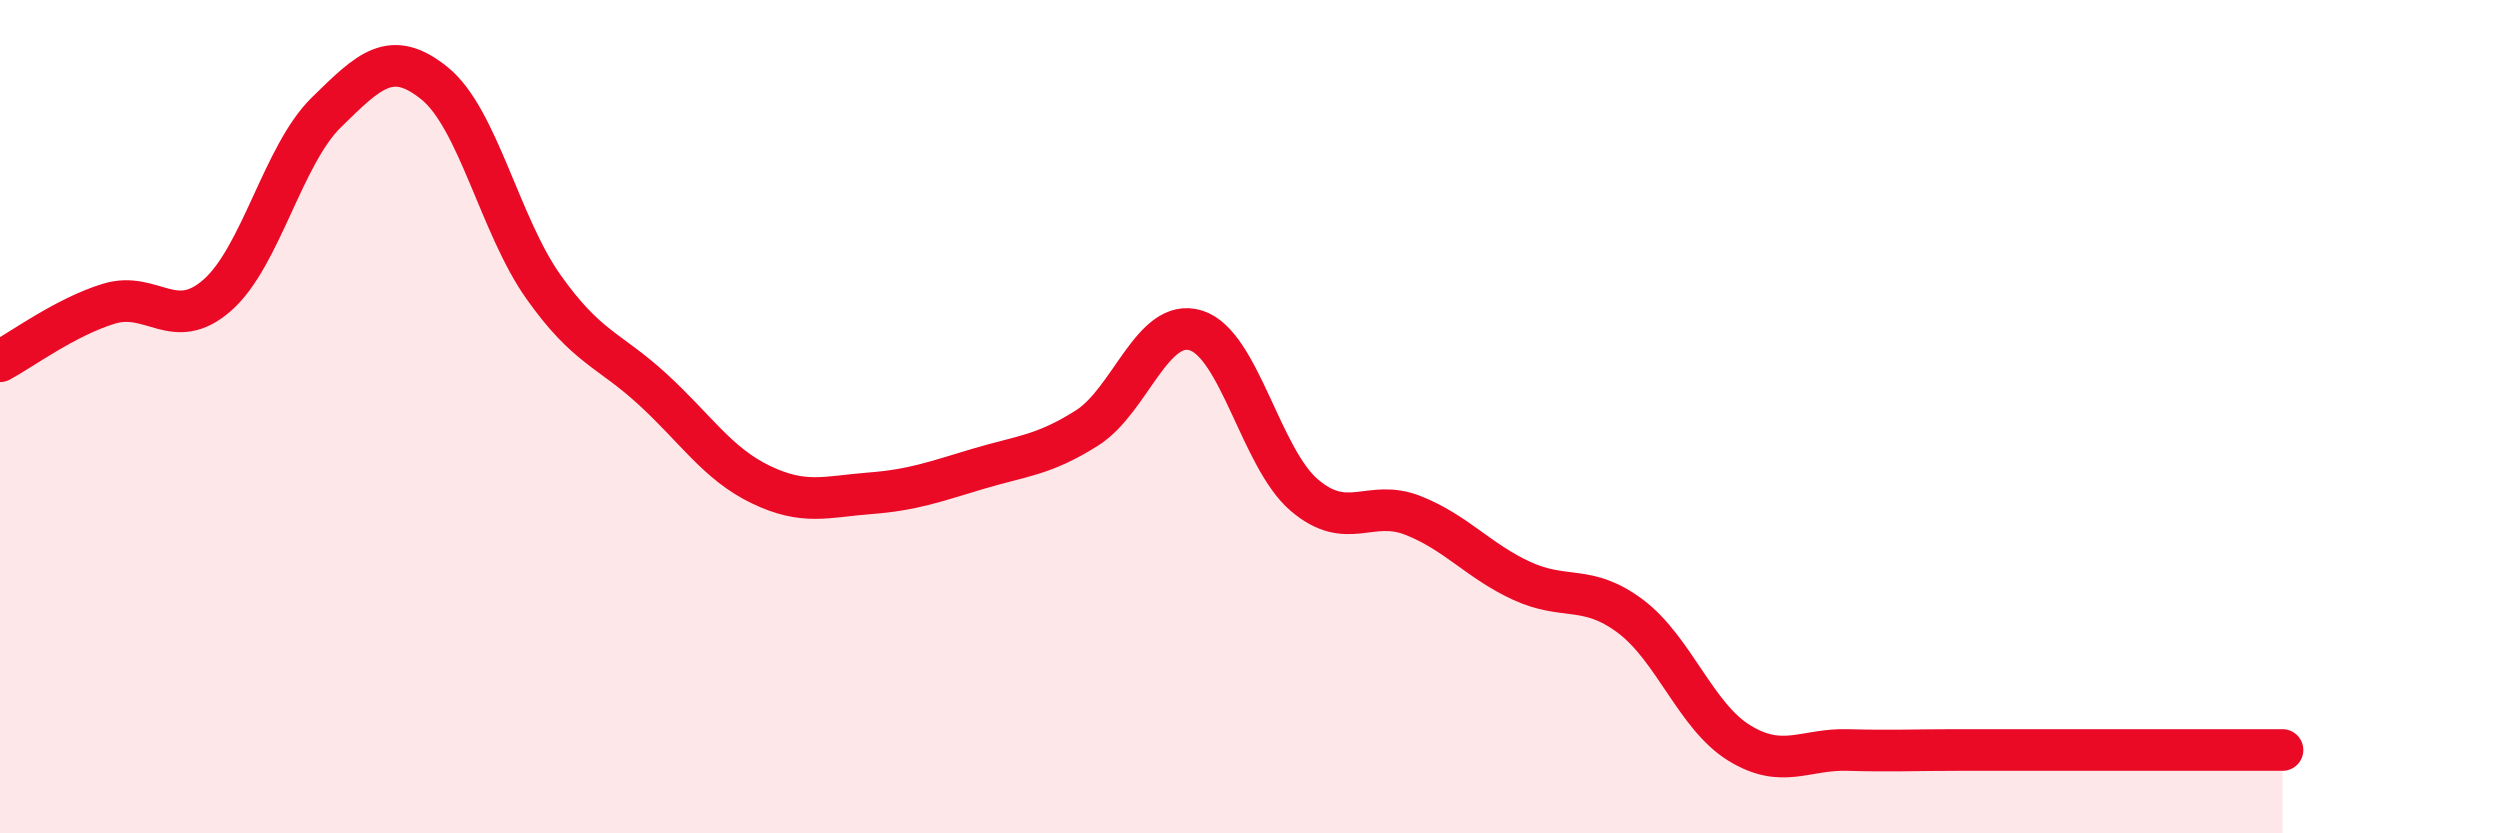
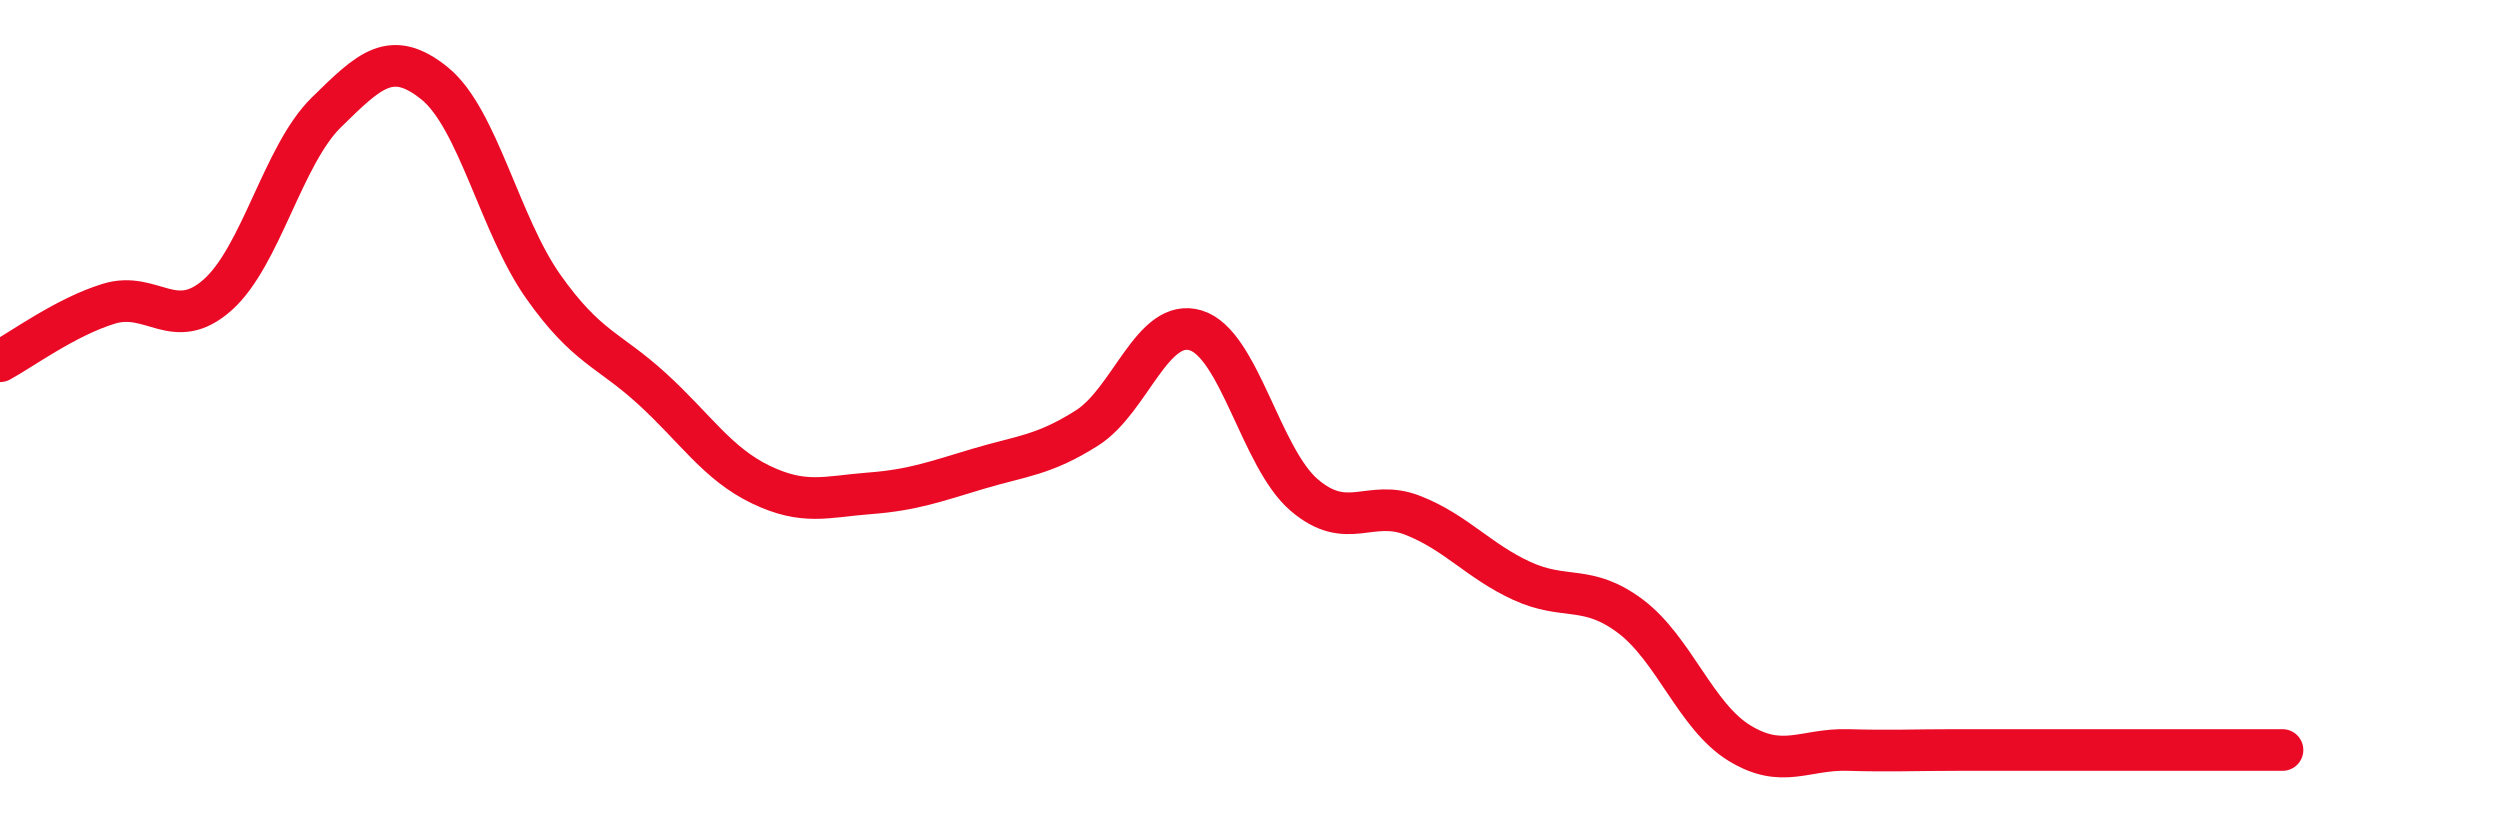
<svg xmlns="http://www.w3.org/2000/svg" width="60" height="20" viewBox="0 0 60 20">
-   <path d="M 0,8.67 C 0.52,8.39 1.57,7.61 2.61,7.29 C 3.65,6.97 4.18,8 5.22,7.08 C 6.26,6.16 6.79,3.72 7.83,2.7 C 8.87,1.68 9.39,1.16 10.43,2 C 11.47,2.84 12,5.41 13.04,6.88 C 14.08,8.35 14.61,8.38 15.65,9.33 C 16.69,10.28 17.22,11.13 18.26,11.63 C 19.3,12.13 19.83,11.92 20.87,11.84 C 21.91,11.76 22.44,11.56 23.48,11.25 C 24.52,10.94 25.05,10.93 26.09,10.27 C 27.13,9.61 27.66,7.61 28.7,7.93 C 29.74,8.25 30.26,10.99 31.3,11.88 C 32.34,12.77 32.87,11.96 33.91,12.37 C 34.95,12.78 35.48,13.46 36.52,13.94 C 37.56,14.42 38.09,14.01 39.13,14.79 C 40.17,15.57 40.7,17.19 41.74,17.83 C 42.78,18.47 43.31,17.97 44.35,18 C 45.39,18.03 45.92,18 46.96,18 C 48,18 48.53,18 49.57,18 C 50.61,18 51.13,18 52.17,18 C 53.21,18 54.26,18 54.78,18L54.78 20L0 20Z" fill="#EB0A25" opacity="0.1" stroke-linecap="round" stroke-linejoin="round" />
  <path d="M 0,8.67 C 0.52,8.39 1.57,7.61 2.61,7.29 C 3.65,6.97 4.18,8 5.22,7.08 C 6.26,6.16 6.79,3.72 7.83,2.7 C 8.87,1.68 9.39,1.16 10.43,2 C 11.47,2.84 12,5.41 13.04,6.88 C 14.08,8.35 14.61,8.38 15.65,9.33 C 16.69,10.28 17.22,11.13 18.26,11.63 C 19.3,12.13 19.83,11.92 20.87,11.84 C 21.91,11.76 22.44,11.56 23.48,11.25 C 24.52,10.94 25.05,10.93 26.09,10.27 C 27.13,9.61 27.66,7.61 28.7,7.93 C 29.74,8.25 30.26,10.99 31.3,11.88 C 32.34,12.77 32.87,11.96 33.91,12.37 C 34.95,12.78 35.48,13.46 36.52,13.94 C 37.56,14.42 38.09,14.01 39.13,14.79 C 40.17,15.57 40.7,17.19 41.74,17.83 C 42.78,18.47 43.31,17.97 44.35,18 C 45.39,18.03 45.92,18 46.96,18 C 48,18 48.53,18 49.57,18 C 50.61,18 51.13,18 52.17,18 C 53.21,18 54.26,18 54.78,18" stroke="#EB0A25" stroke-width="1" fill="none" stroke-linecap="round" stroke-linejoin="round" />
</svg>